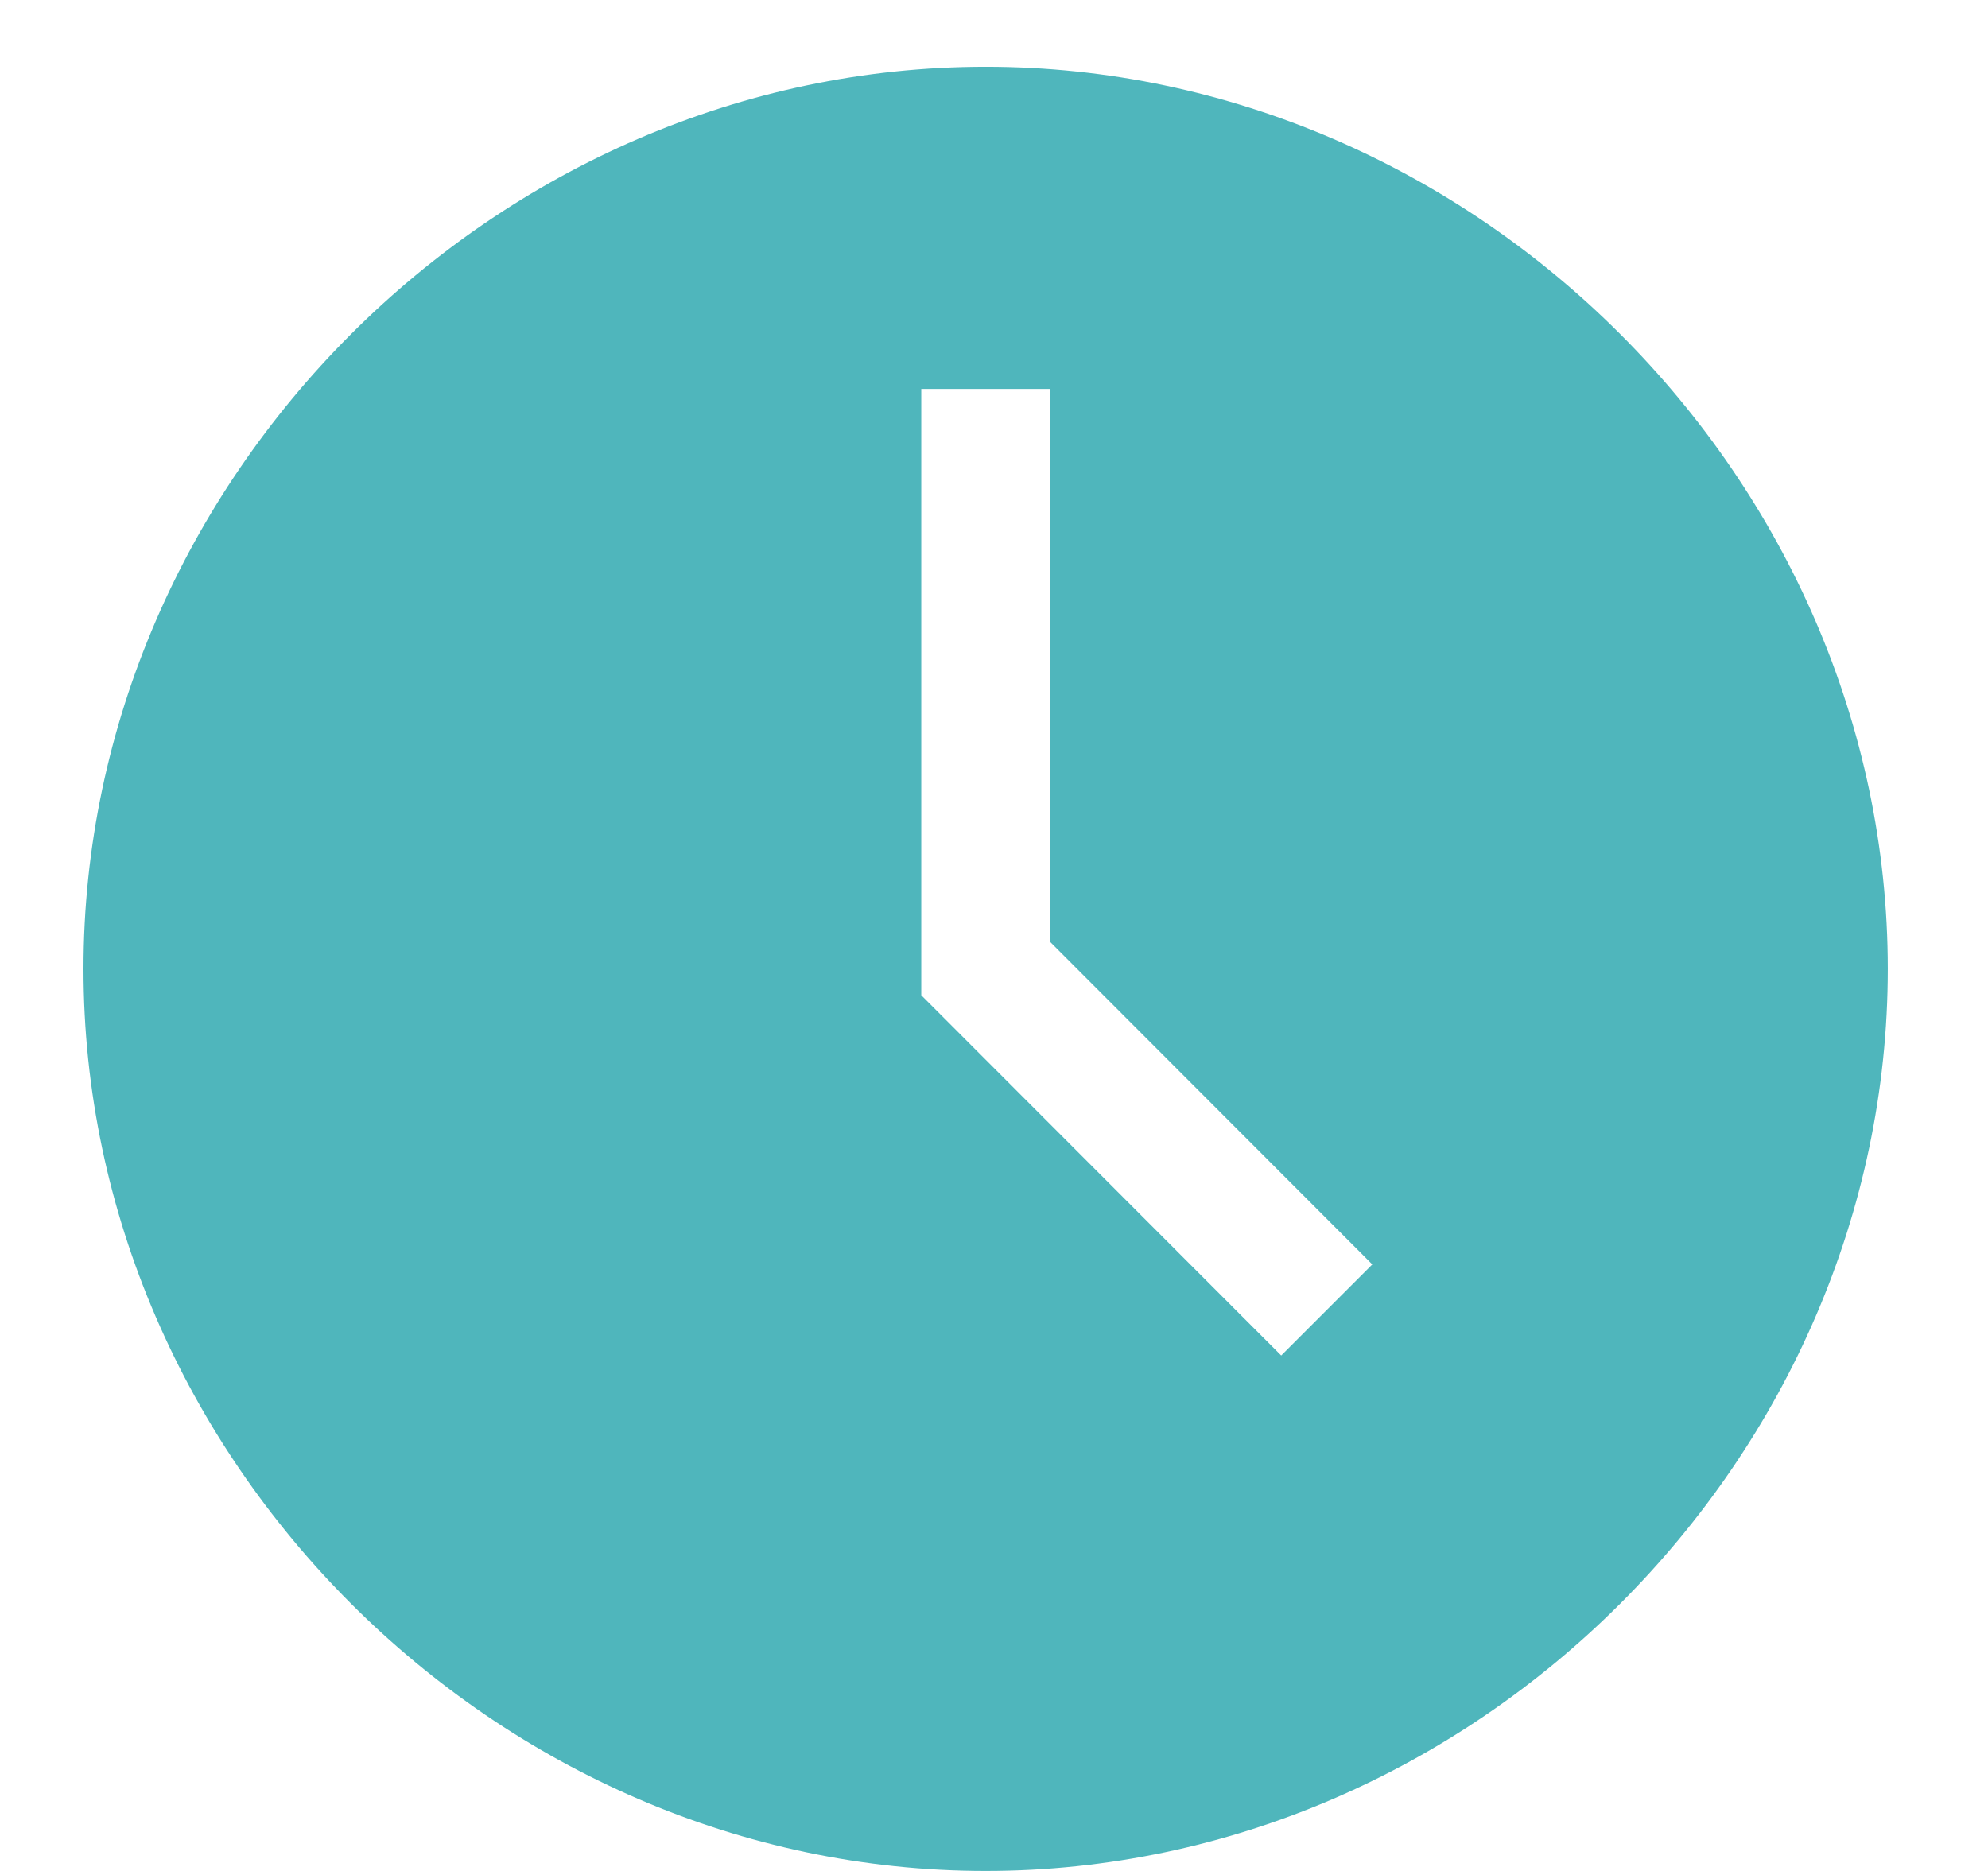
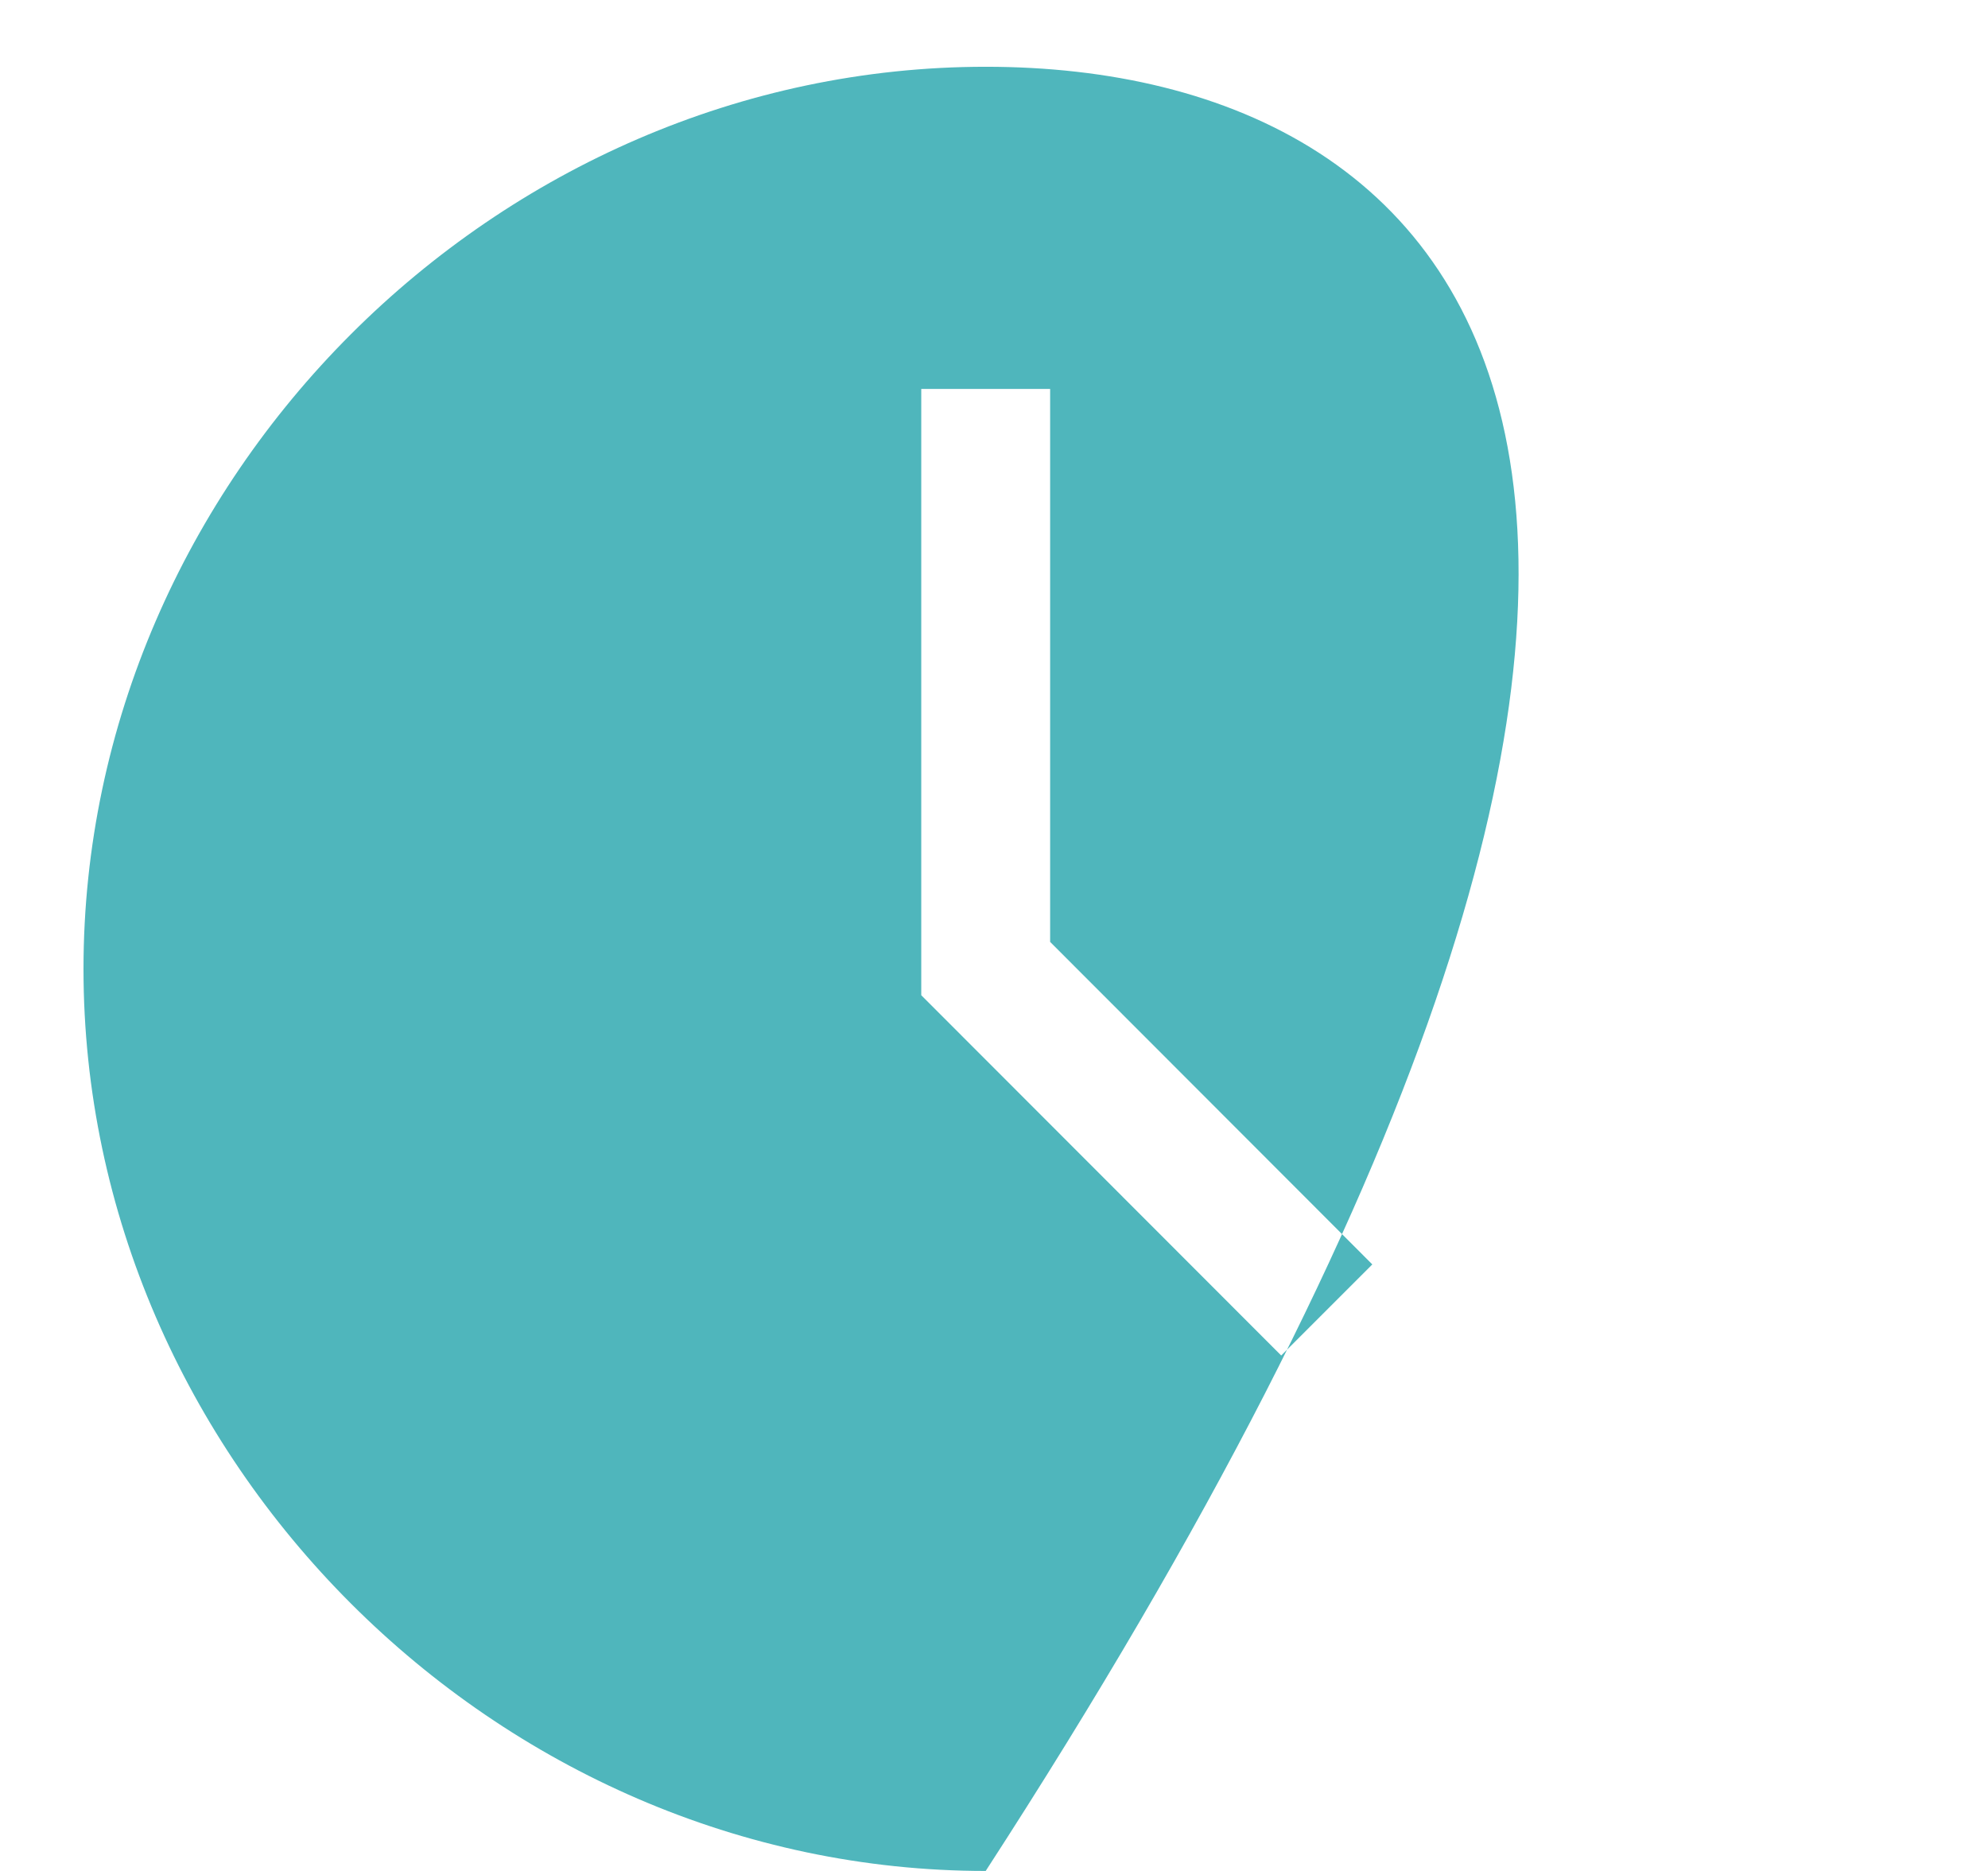
<svg xmlns="http://www.w3.org/2000/svg" width="17" height="16" viewBox="0 0 17 16" fill="none">
-   <path d="M8.429 0.571C4.241 0.571 0.714 4.098 0.714 8.286C0.714 12.473 4.241 16 8.429 16C12.616 16 16.143 12.473 16.143 8.286C16.143 4.098 12.616 0.571 8.429 0.571ZM10.956 11.592L7.878 8.511V3.326H8.98V8.055L11.735 10.813L10.956 11.592Z" fill="#4FB6BC" />
+   <path d="M8.429 0.571C4.241 0.571 0.714 4.098 0.714 8.286C0.714 12.473 4.241 16 8.429 16C16.143 4.098 12.616 0.571 8.429 0.571ZM10.956 11.592L7.878 8.511V3.326H8.98V8.055L11.735 10.813L10.956 11.592Z" fill="#4FB6BC" />
</svg>